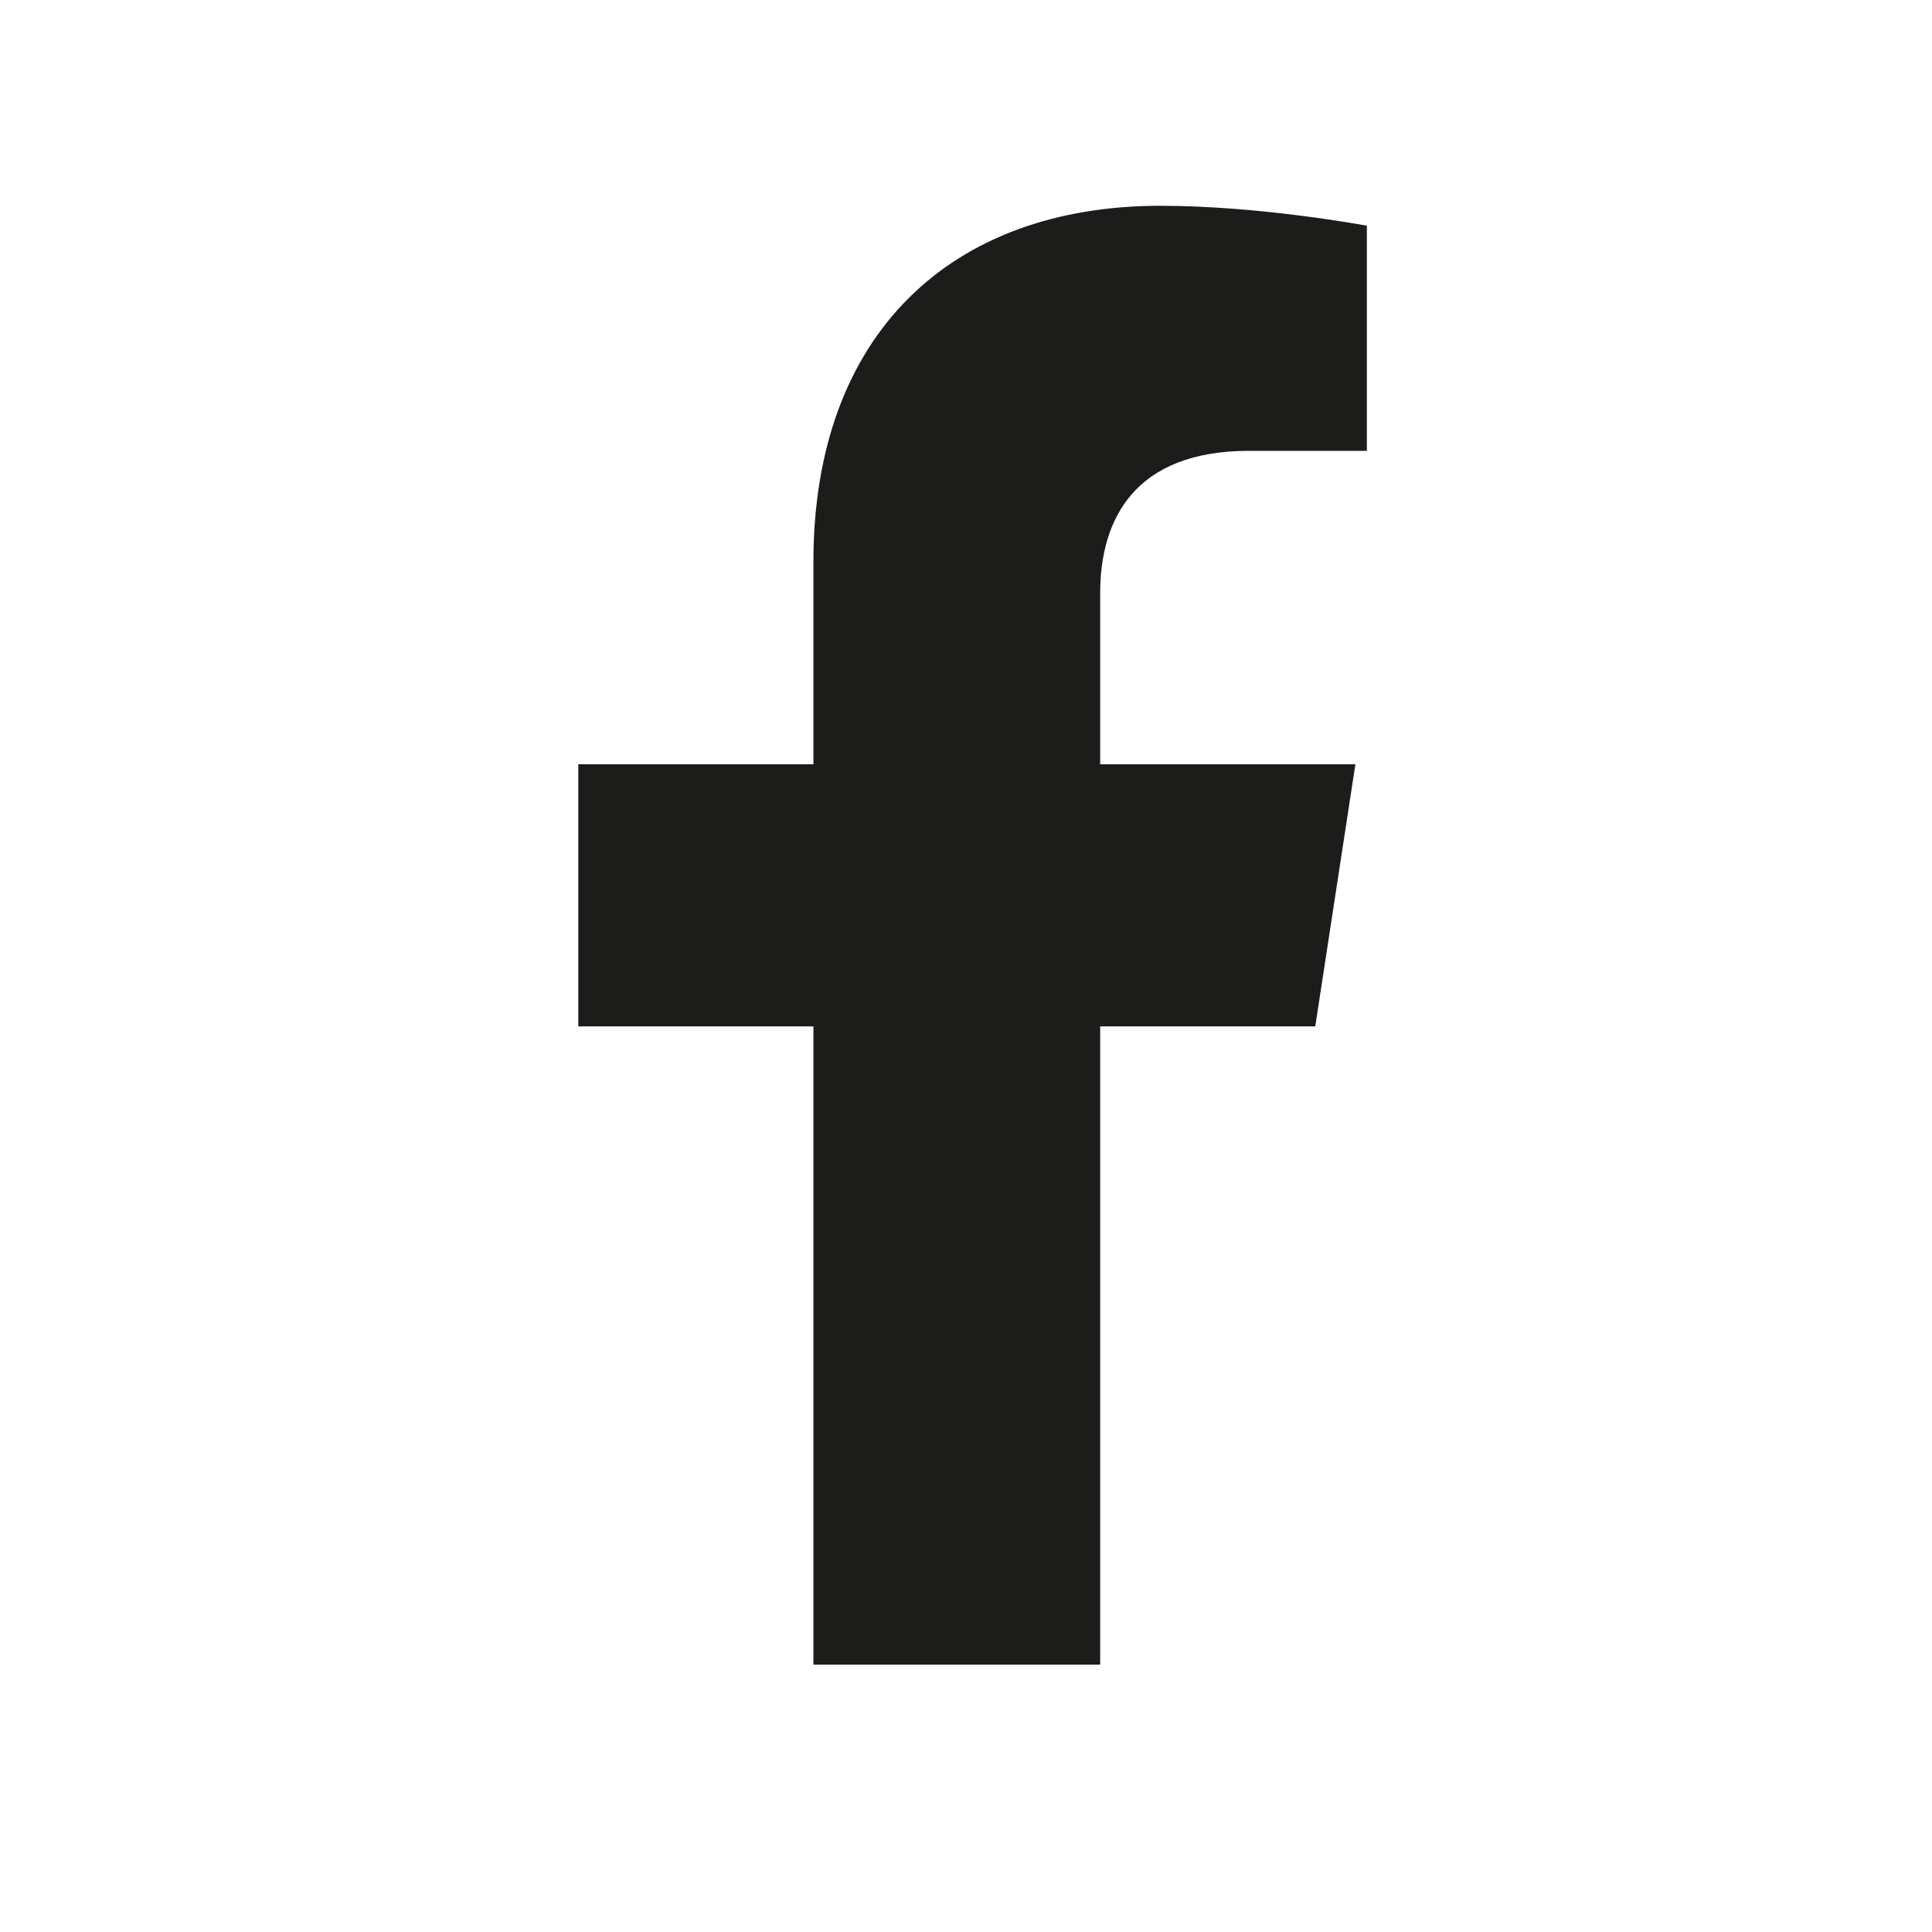
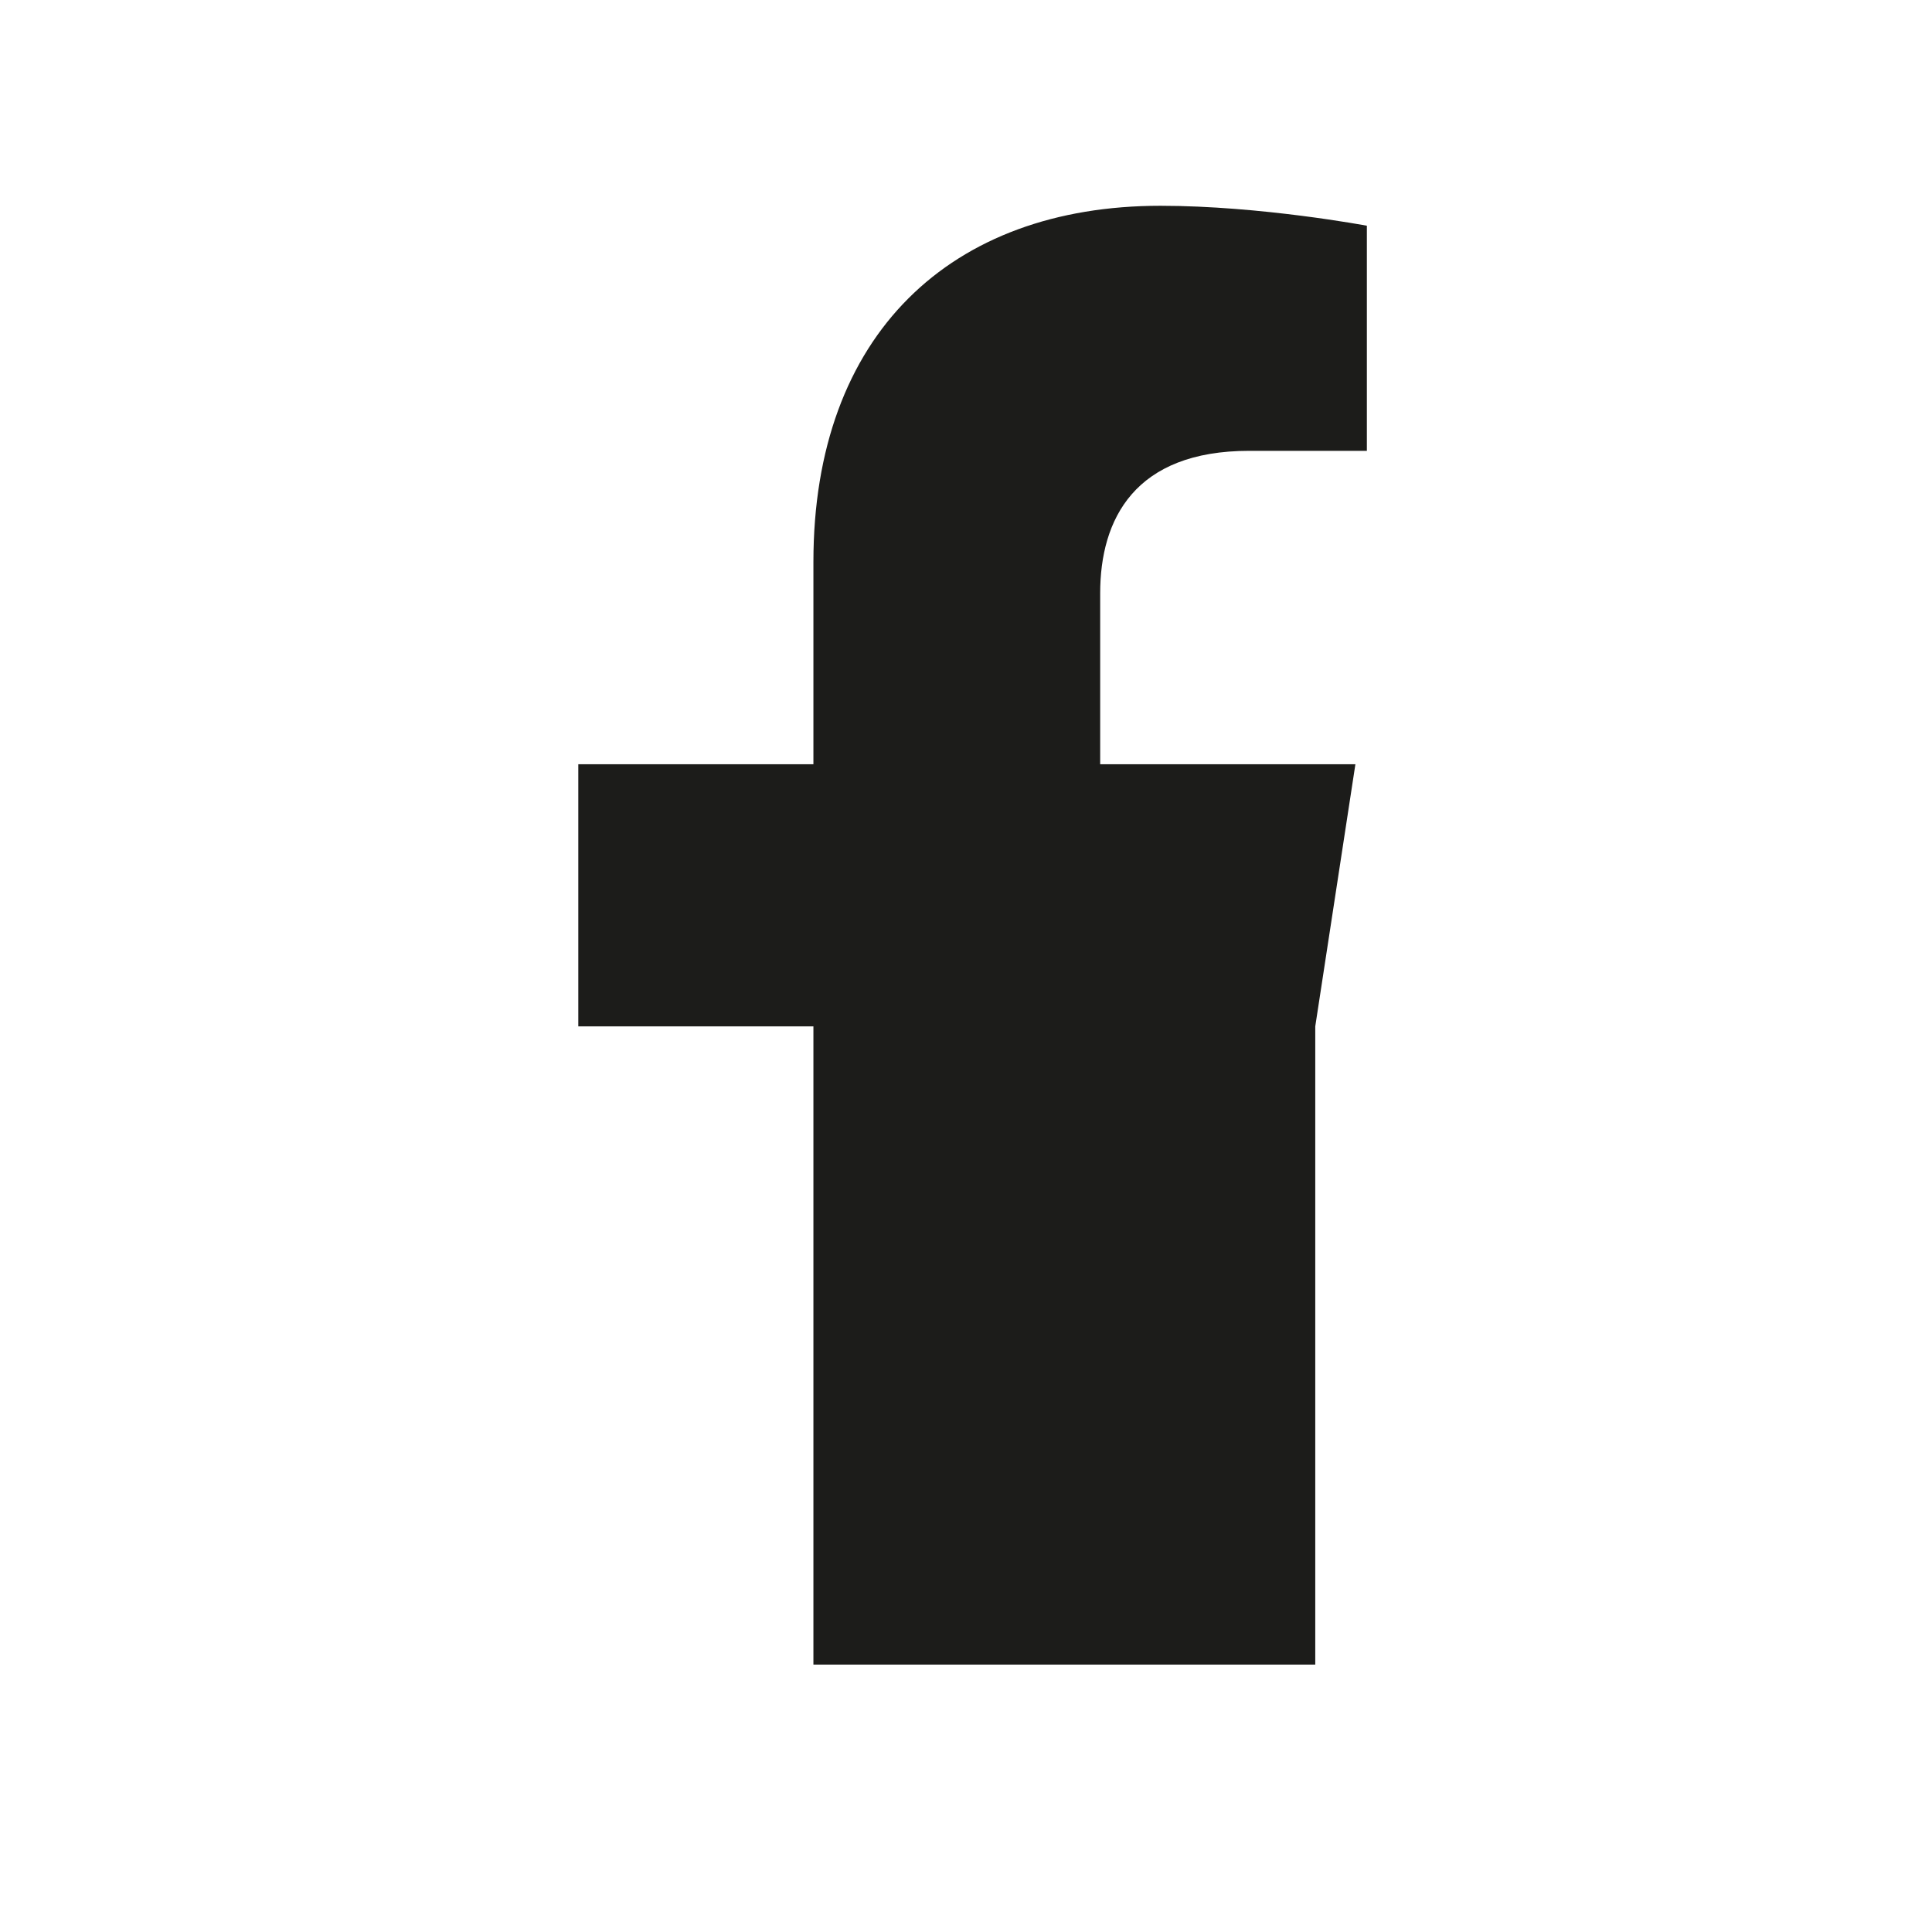
<svg xmlns="http://www.w3.org/2000/svg" width="49" height="49" viewBox="0 0 49 49" fill="none">
-   <path d="M33.358 26.032H27.903V42.219H20.63V26.032H14.667V19.383H20.63V14.252C20.63 8.471 24.121 5.219 29.43 5.219C31.976 5.219 34.667 5.725 34.667 5.725V11.434H31.685C28.776 11.434 27.903 13.168 27.903 15.047V19.383H34.376L33.358 26.032Z" fill="#1C1C1A" />
+   <path d="M33.358 26.032V42.219H20.63V26.032H14.667V19.383H20.63V14.252C20.63 8.471 24.121 5.219 29.43 5.219C31.976 5.219 34.667 5.725 34.667 5.725V11.434H31.685C28.776 11.434 27.903 13.168 27.903 15.047V19.383H34.376L33.358 26.032Z" fill="#1C1C1A" />
</svg>